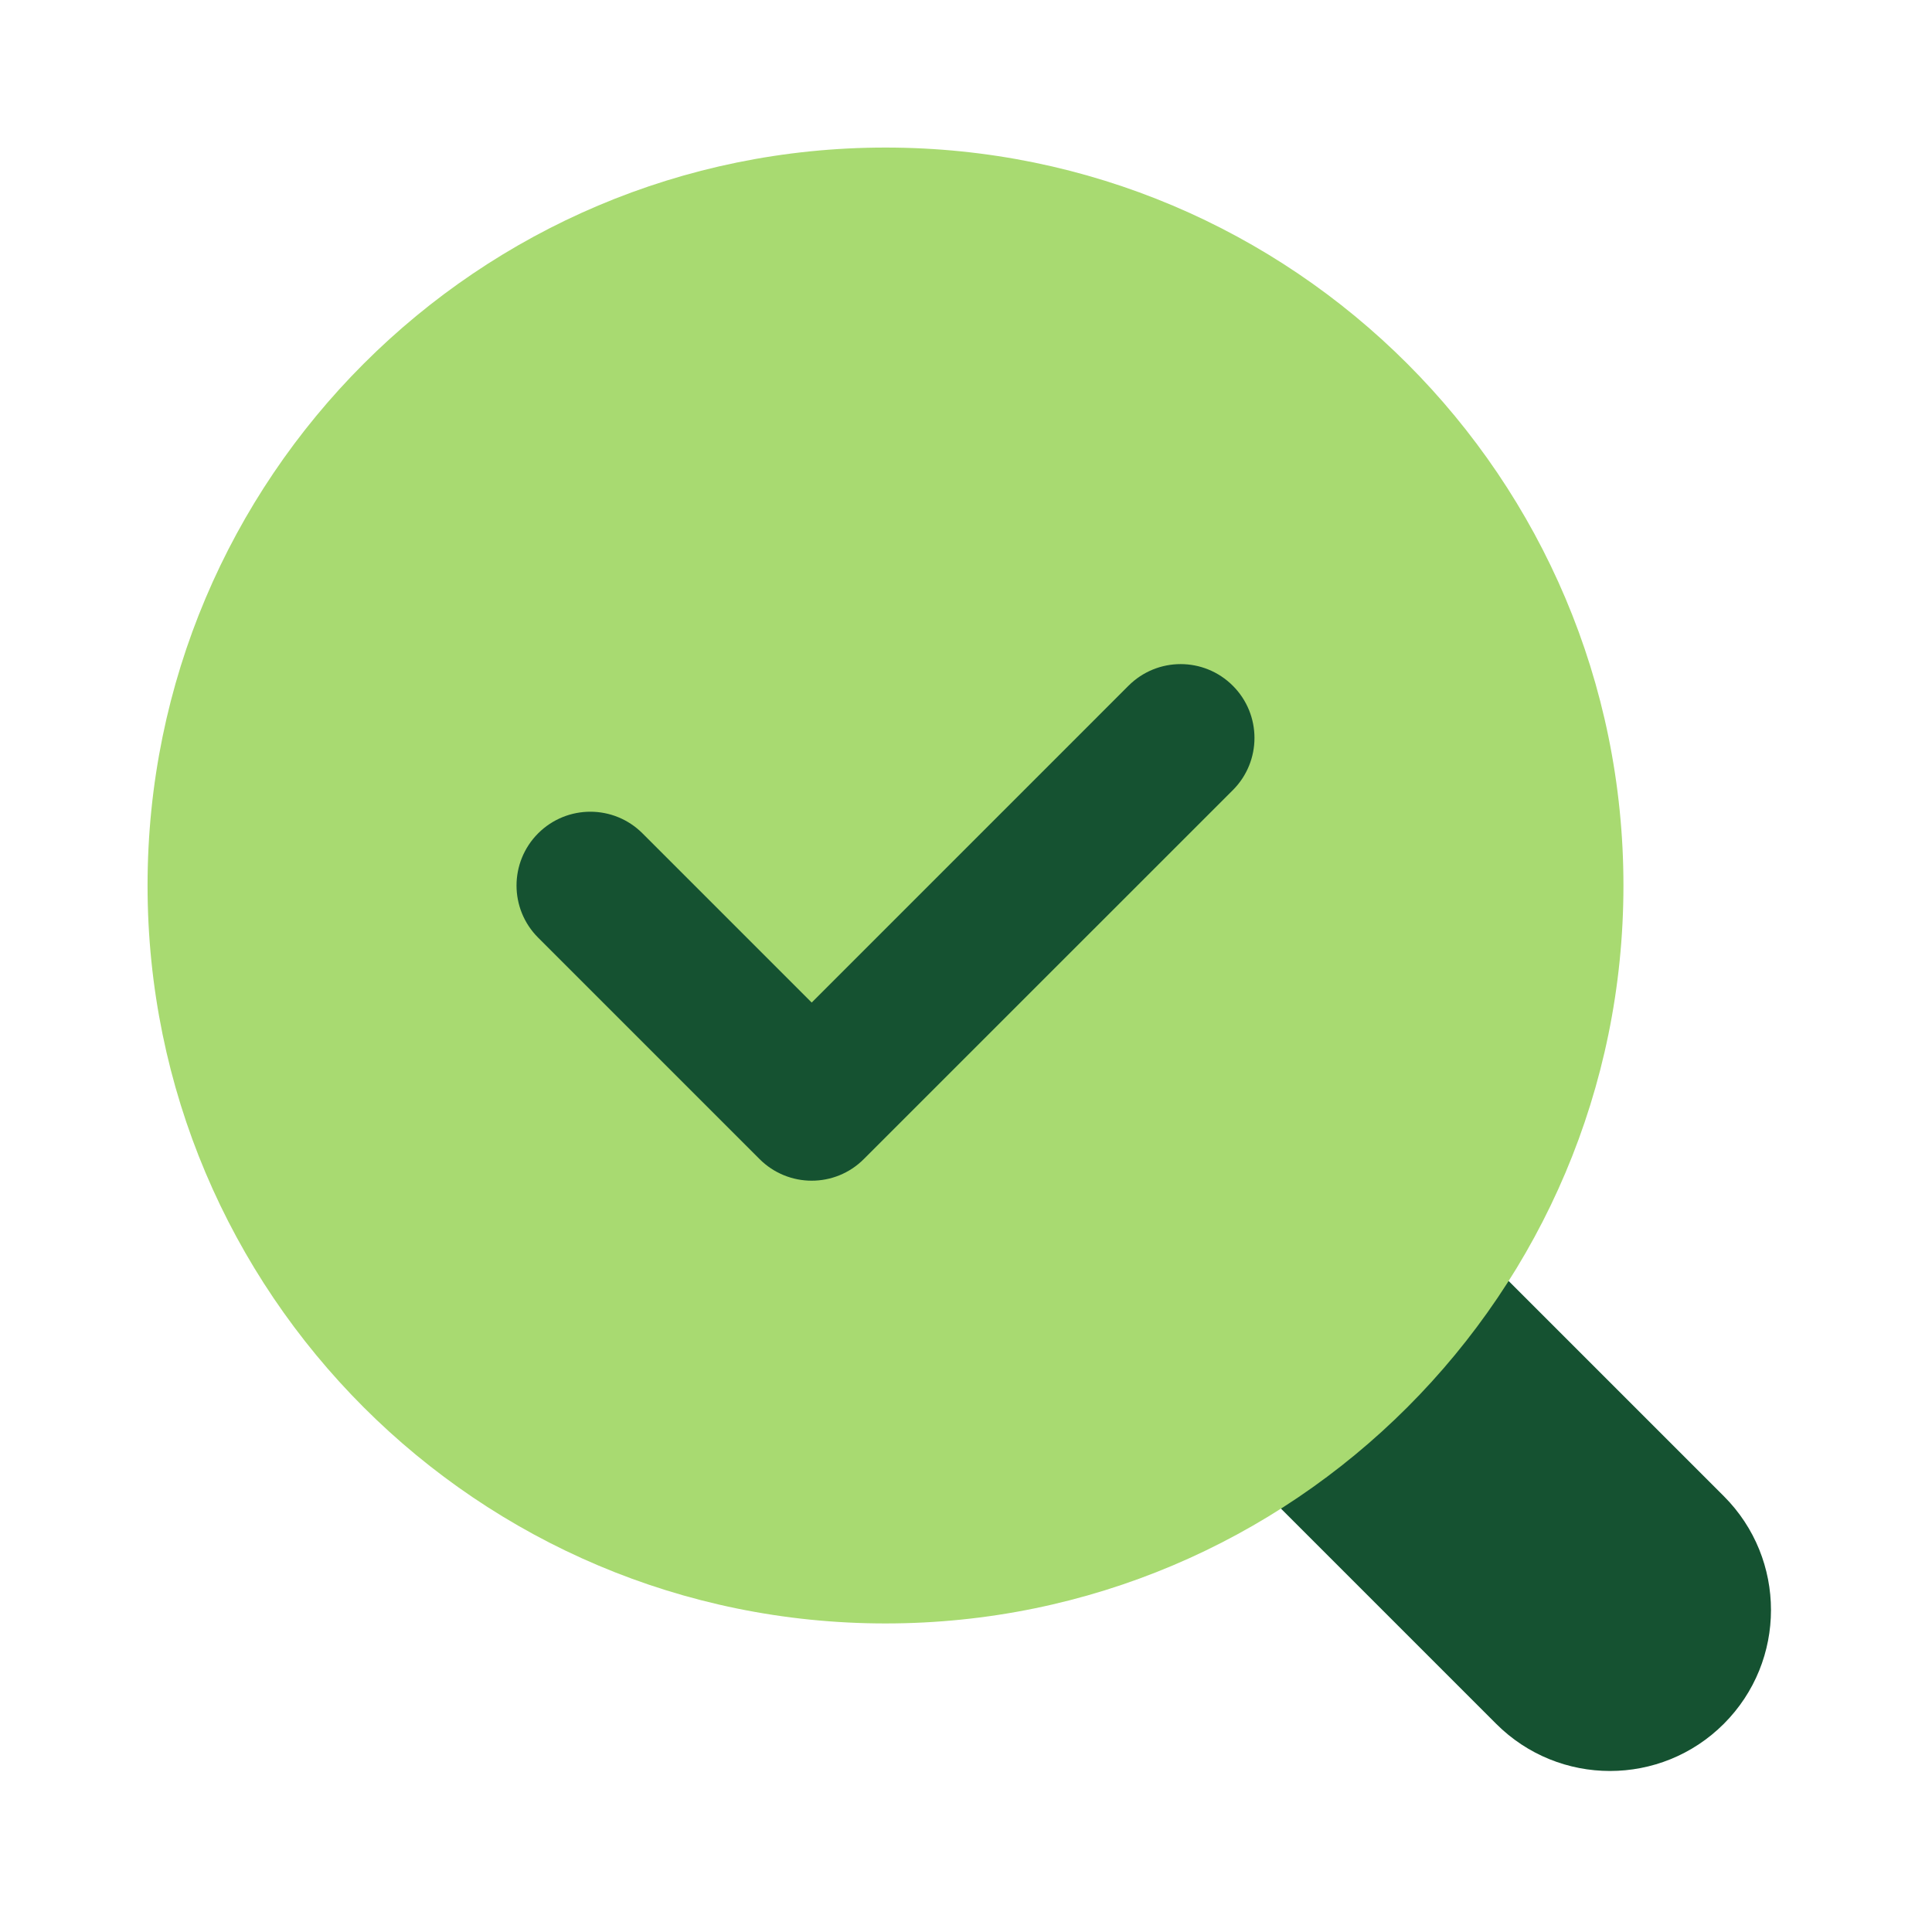
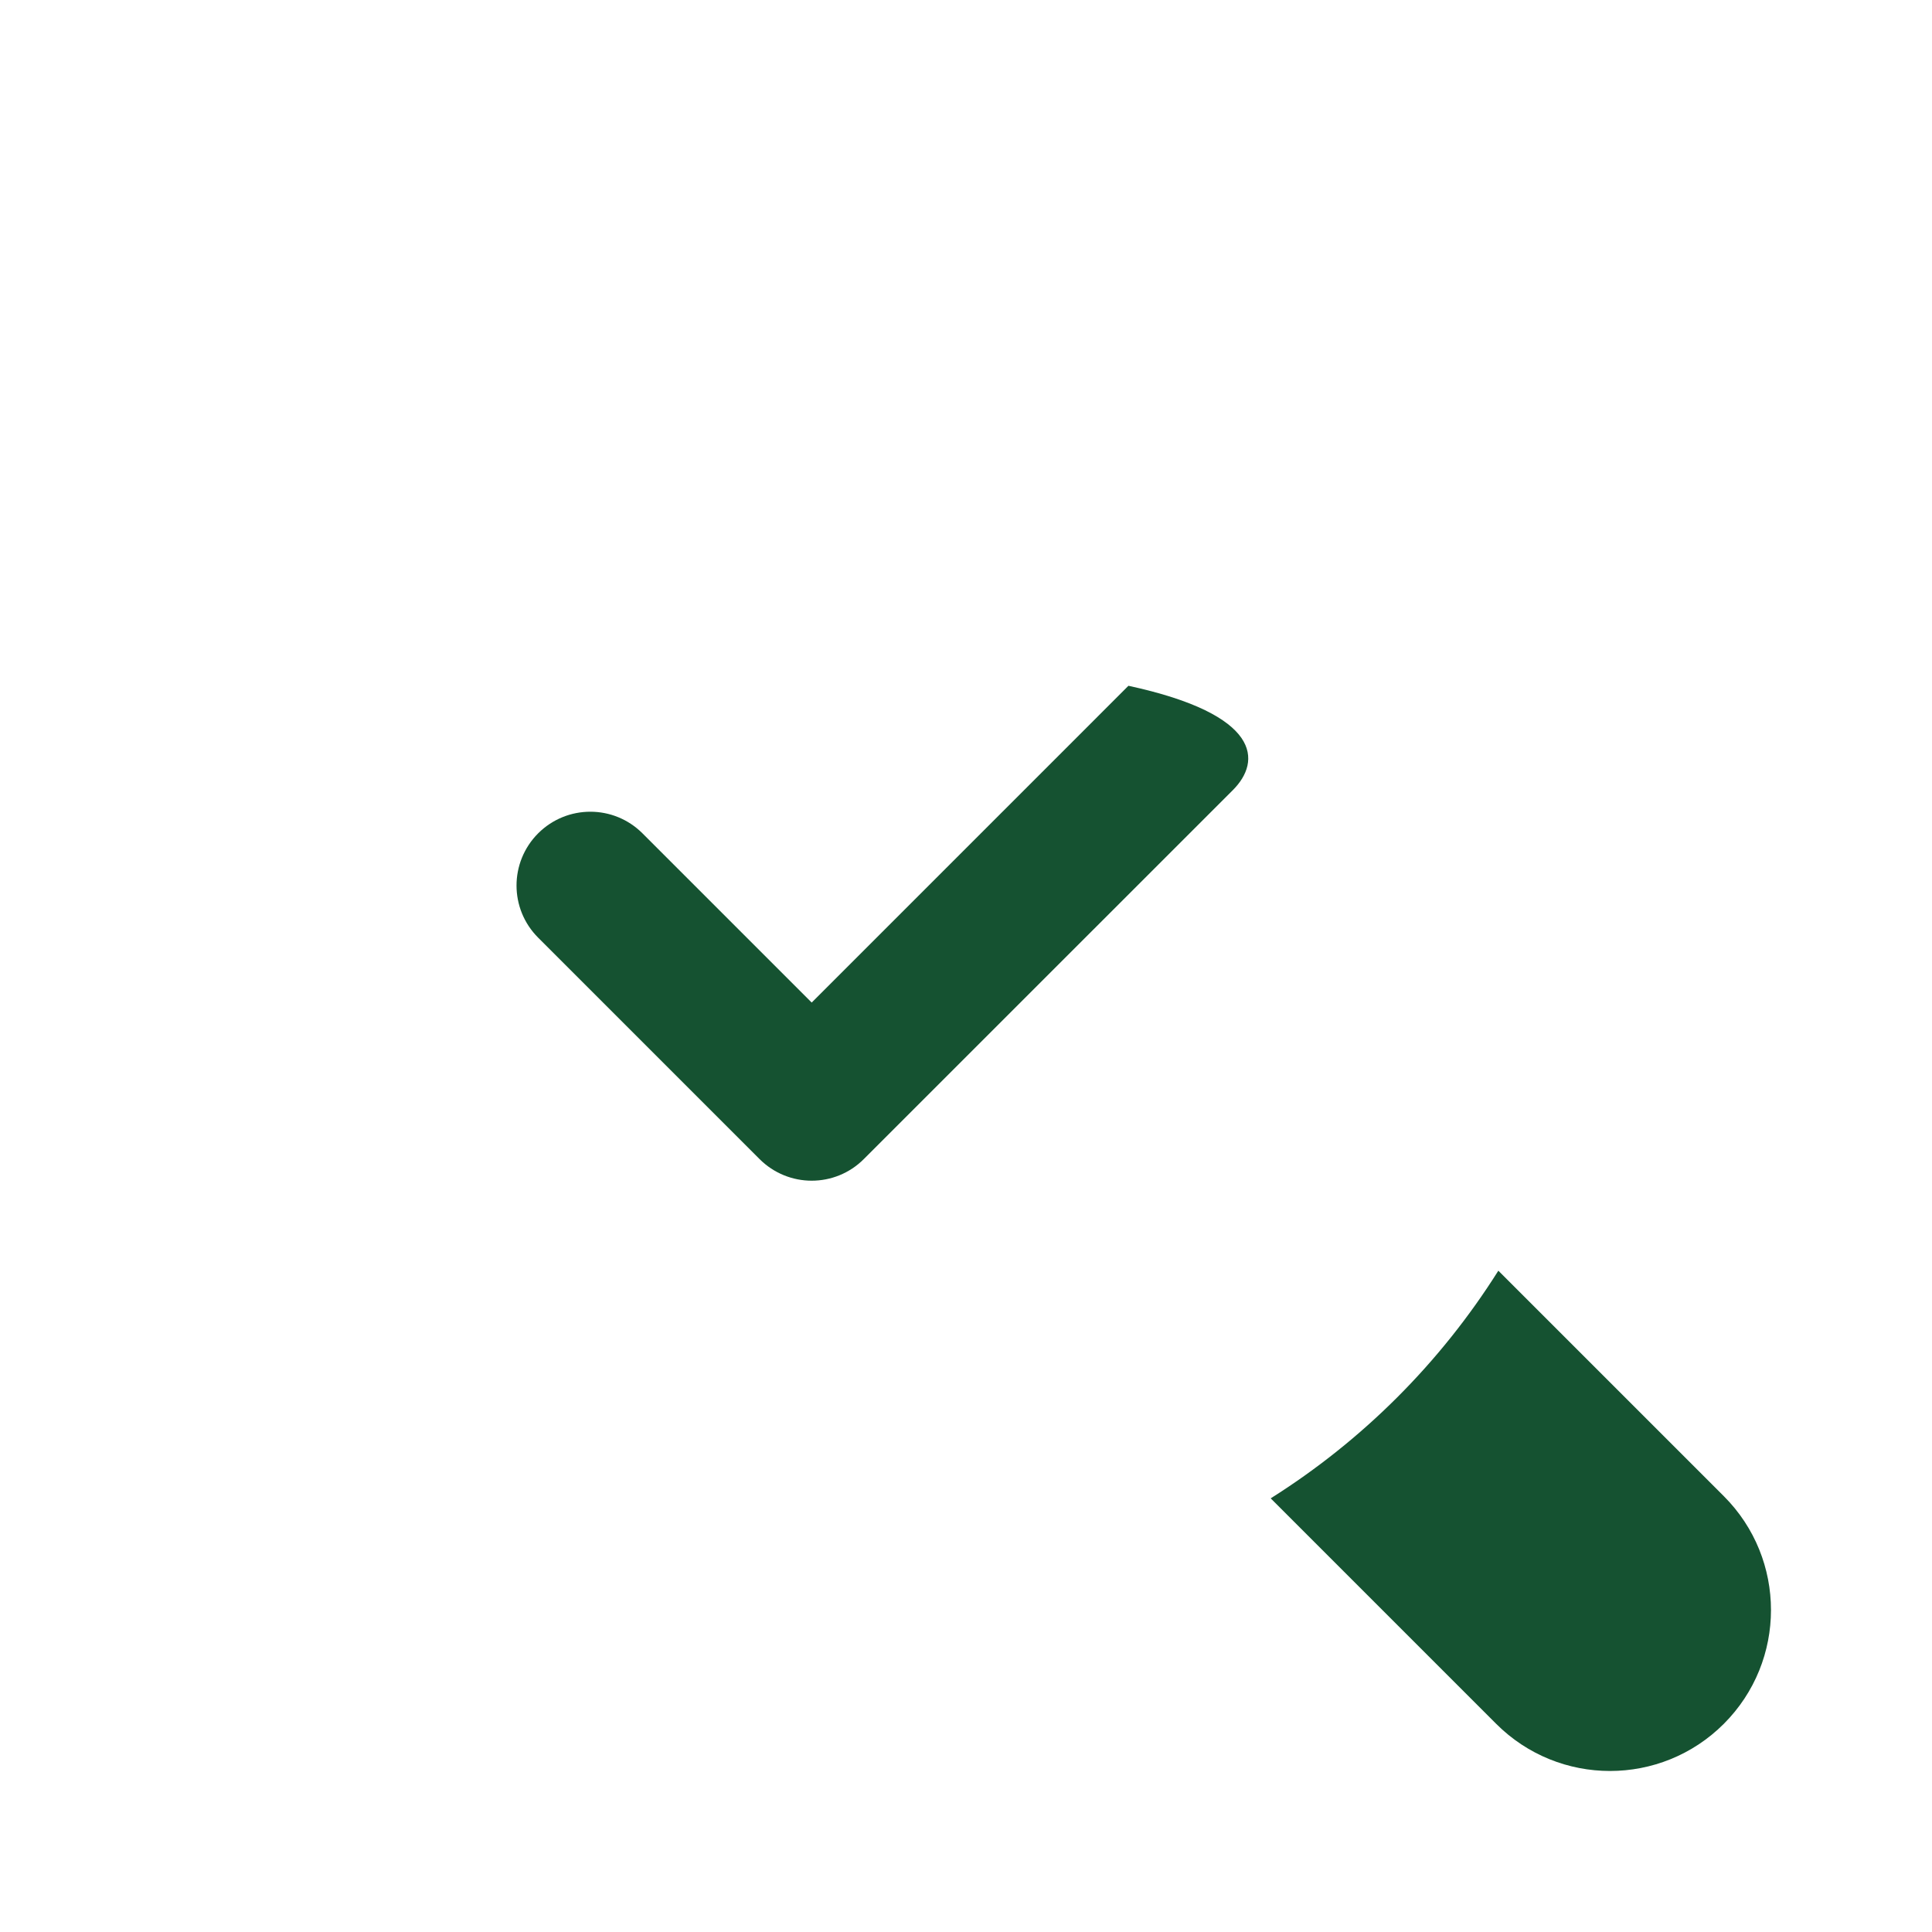
<svg xmlns="http://www.w3.org/2000/svg" width="24" height="24" viewBox="0 0 24 24" fill="none">
  <path d="M21.414 18.586C21.127 18.299 19.472 16.644 18.613 15.785C17.894 16.927 16.927 17.894 15.785 18.613C16.644 19.472 18.299 21.127 18.586 21.414C19.367 22.195 20.633 22.195 21.414 21.414C22.195 20.633 22.195 19.367 21.414 18.586Z" fill="#155231" />
-   <path d="M11 20.167C16.063 20.167 20.167 16.063 20.167 11C20.167 5.938 16.063 1.833 11 1.833C5.937 1.833 1.833 5.938 1.833 11C1.833 16.063 5.937 20.167 11 20.167Z" fill="#A8DA71" />
-   <path d="M10.083 14.667C9.849 14.667 9.614 14.577 9.435 14.398L6.685 11.648C6.327 11.29 6.327 10.711 6.685 10.352C7.044 9.994 7.623 9.994 7.981 10.352L10.083 12.454L14.018 8.519C14.377 8.16 14.956 8.16 15.315 8.519C15.673 8.877 15.673 9.457 15.315 9.815L10.731 14.398C10.553 14.577 10.318 14.667 10.083 14.667Z" fill="#155231" />
+   <path d="M10.083 14.667C9.849 14.667 9.614 14.577 9.435 14.398L6.685 11.648C6.327 11.29 6.327 10.711 6.685 10.352C7.044 9.994 7.623 9.994 7.981 10.352L10.083 12.454L14.018 8.519C15.673 8.877 15.673 9.457 15.315 9.815L10.731 14.398C10.553 14.577 10.318 14.667 10.083 14.667Z" fill="#155231" />
</svg>